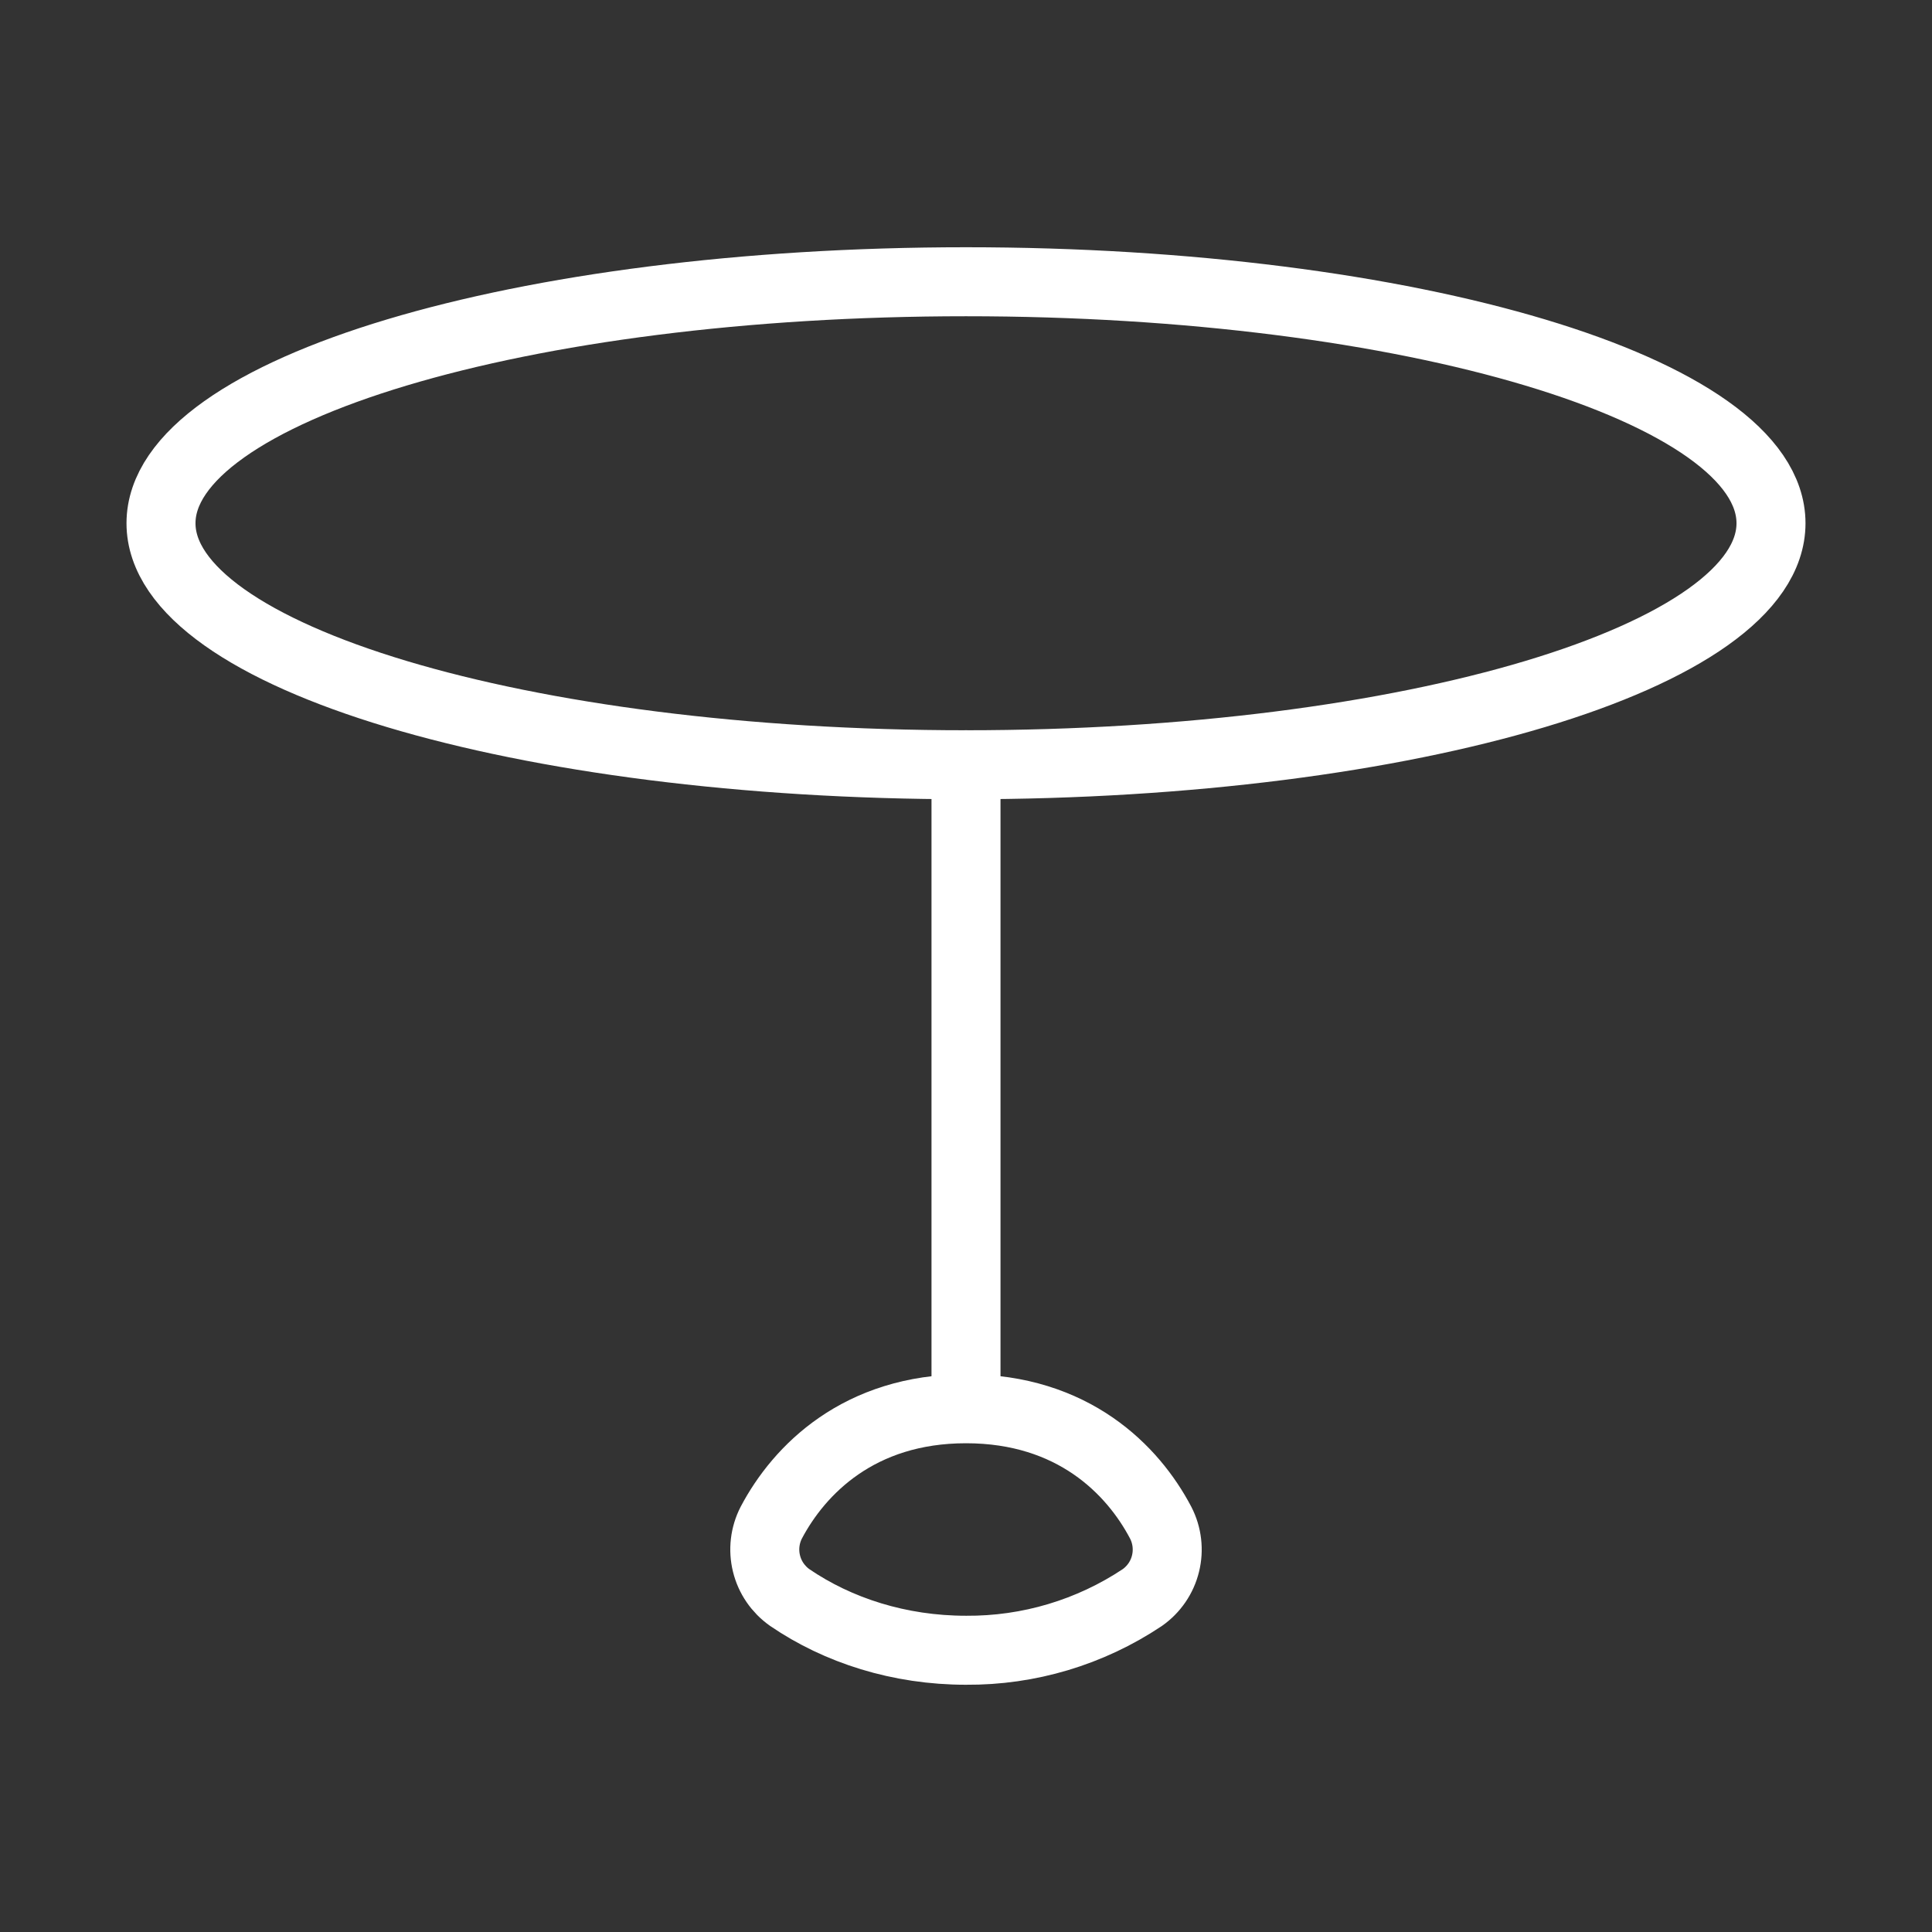
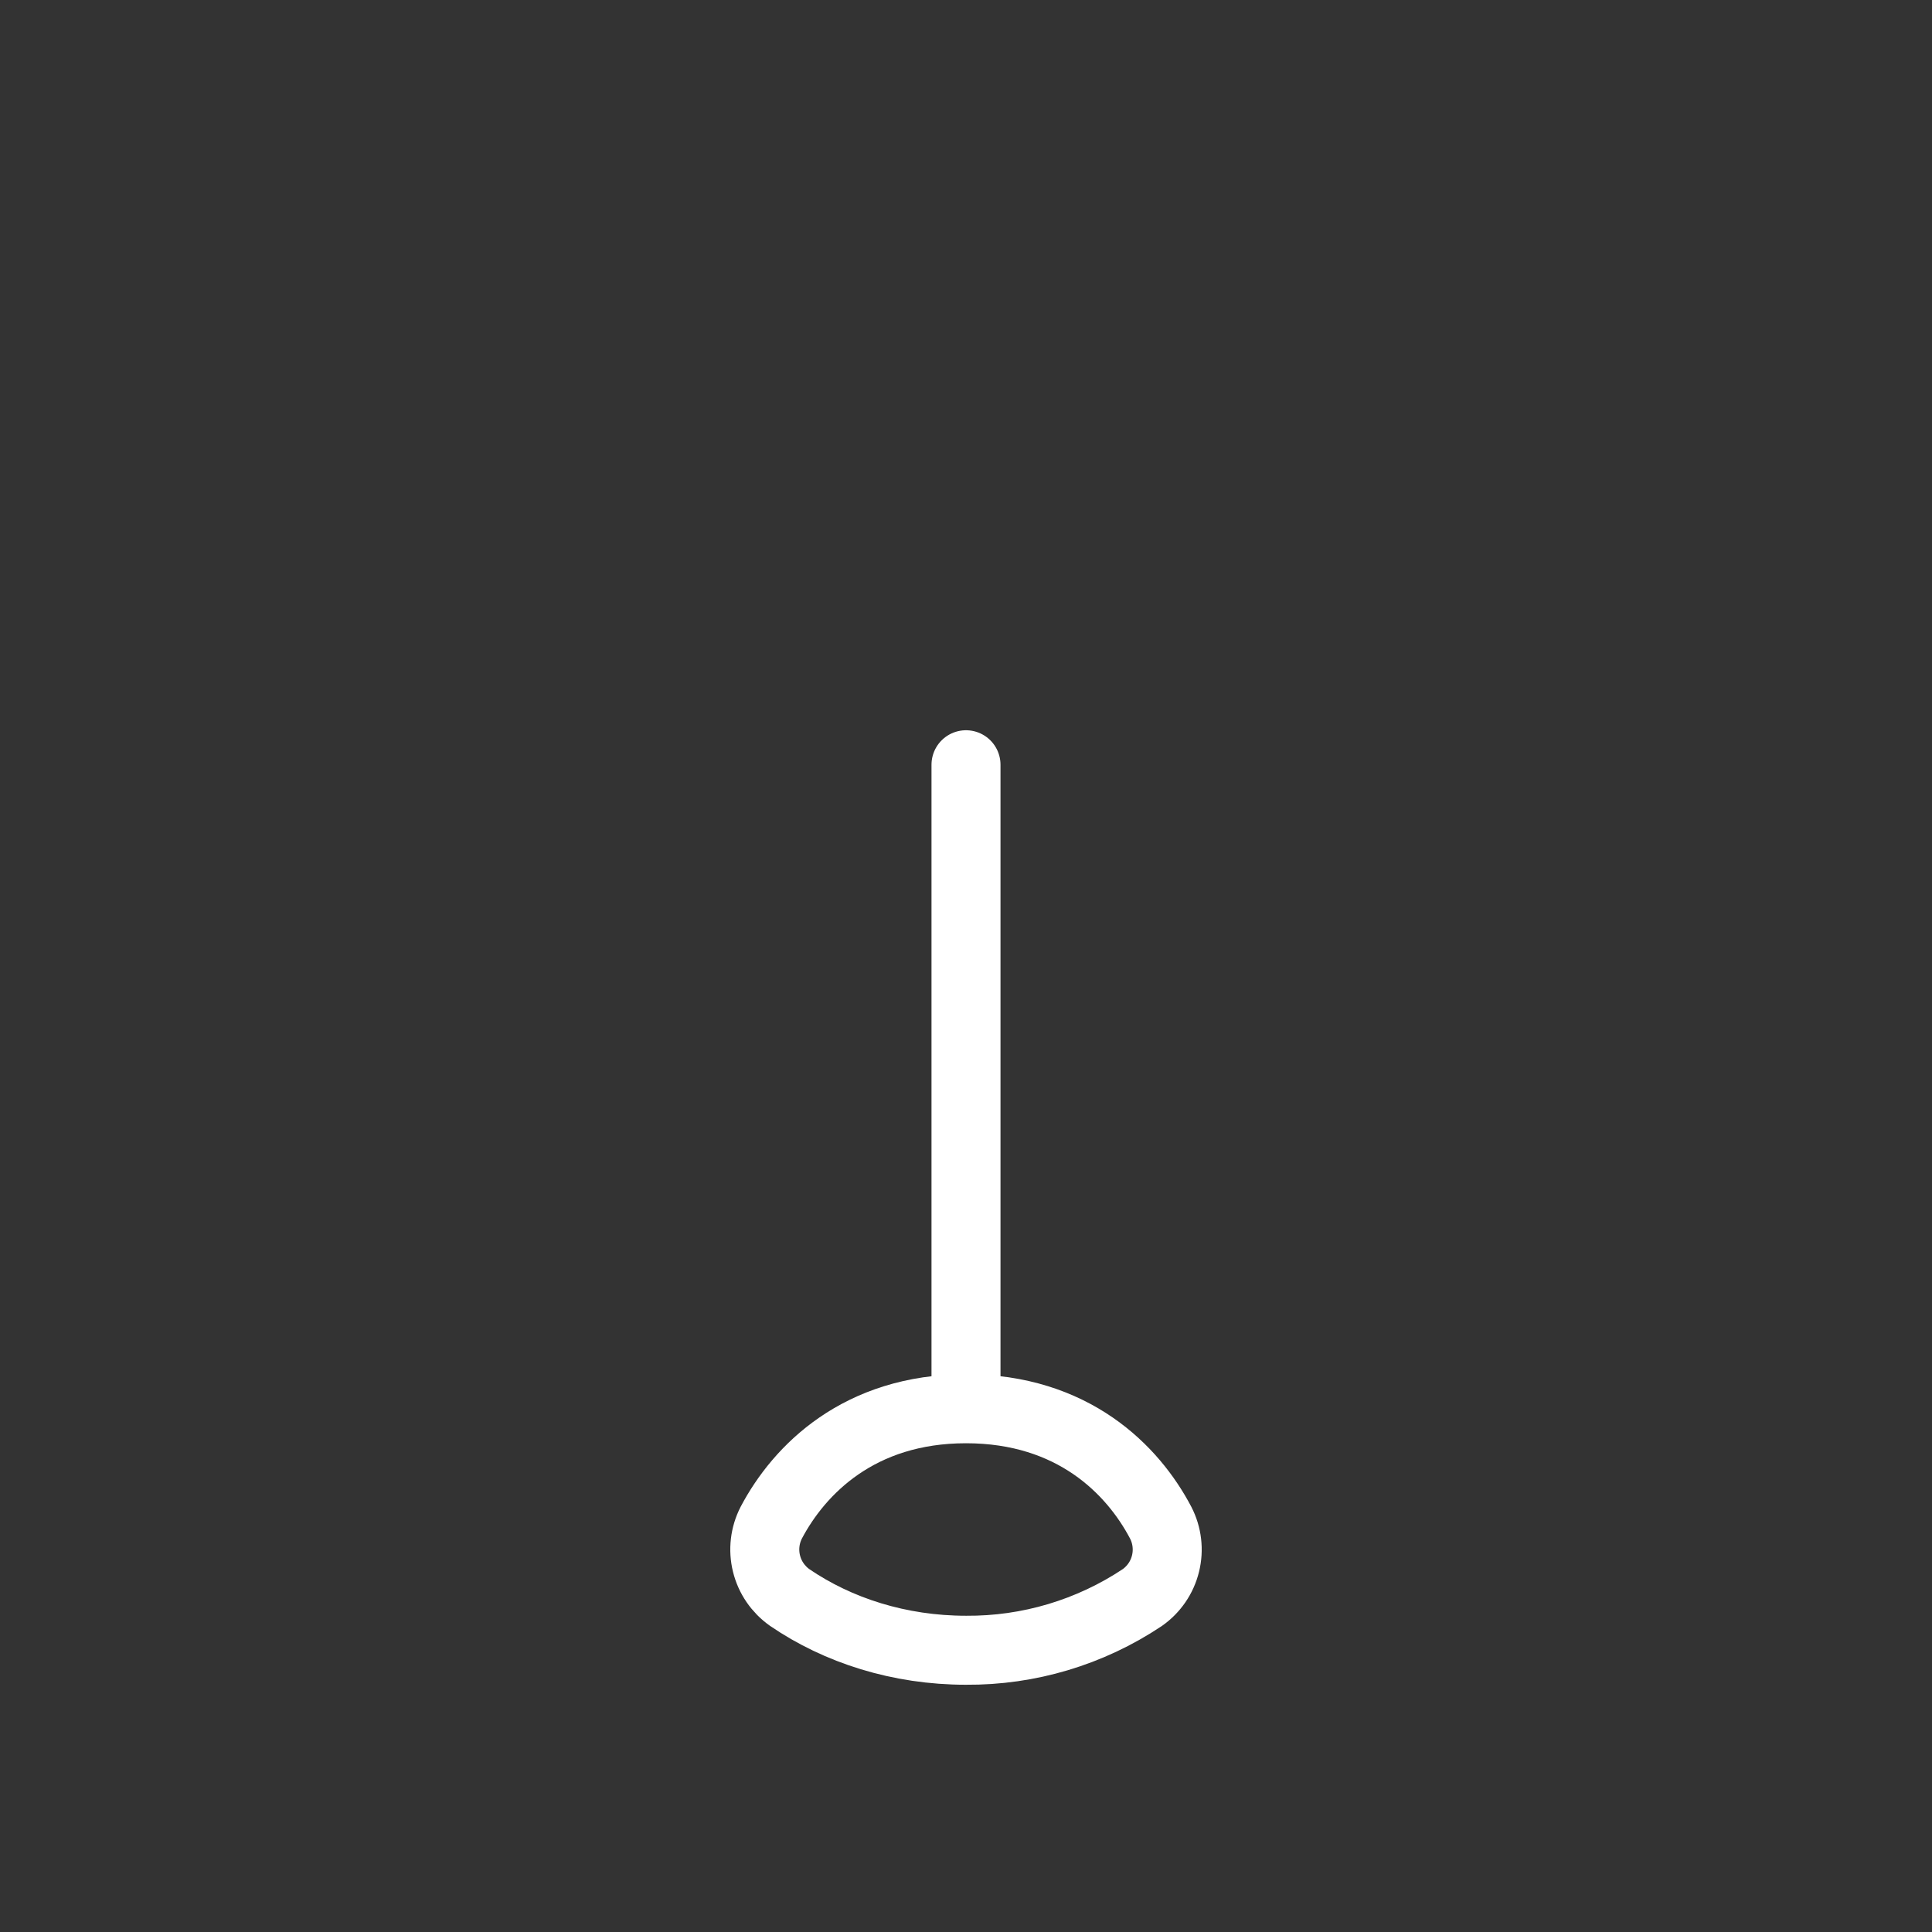
<svg xmlns="http://www.w3.org/2000/svg" width="42" height="42" viewBox="0 0 42 42" fill="none">
  <rect x="0" y="0" width="42" height="42" fill="#333333" stroke="none" />
-   <path d="M21 16.625C30.665 16.625 38.5 14.274 38.5 11.375C38.5 8.476 30.665 6.125 21 6.125C11.335 6.125 3.5 8.476 3.5 11.375C3.5 14.274 11.335 16.625 21 16.625Z" stroke="white" stroke-width="1.5" stroke-linecap="round" stroke-linejoin="round" />
  <path d="M21 30.625C23.328 30.625 24.628 31.951 25.233 33.103C25.374 33.377 25.411 33.693 25.337 33.992C25.264 34.291 25.084 34.553 24.832 34.73C23.698 35.486 22.363 35.885 21 35.875C19.551 35.875 18.218 35.446 17.168 34.729C16.916 34.551 16.736 34.289 16.663 33.99C16.589 33.691 16.626 33.375 16.767 33.101C17.372 31.955 18.672 30.625 21 30.625ZM21 30.625V16.625" stroke="white" stroke-width="1.5" stroke-linecap="round" stroke-linejoin="round" />
</svg>